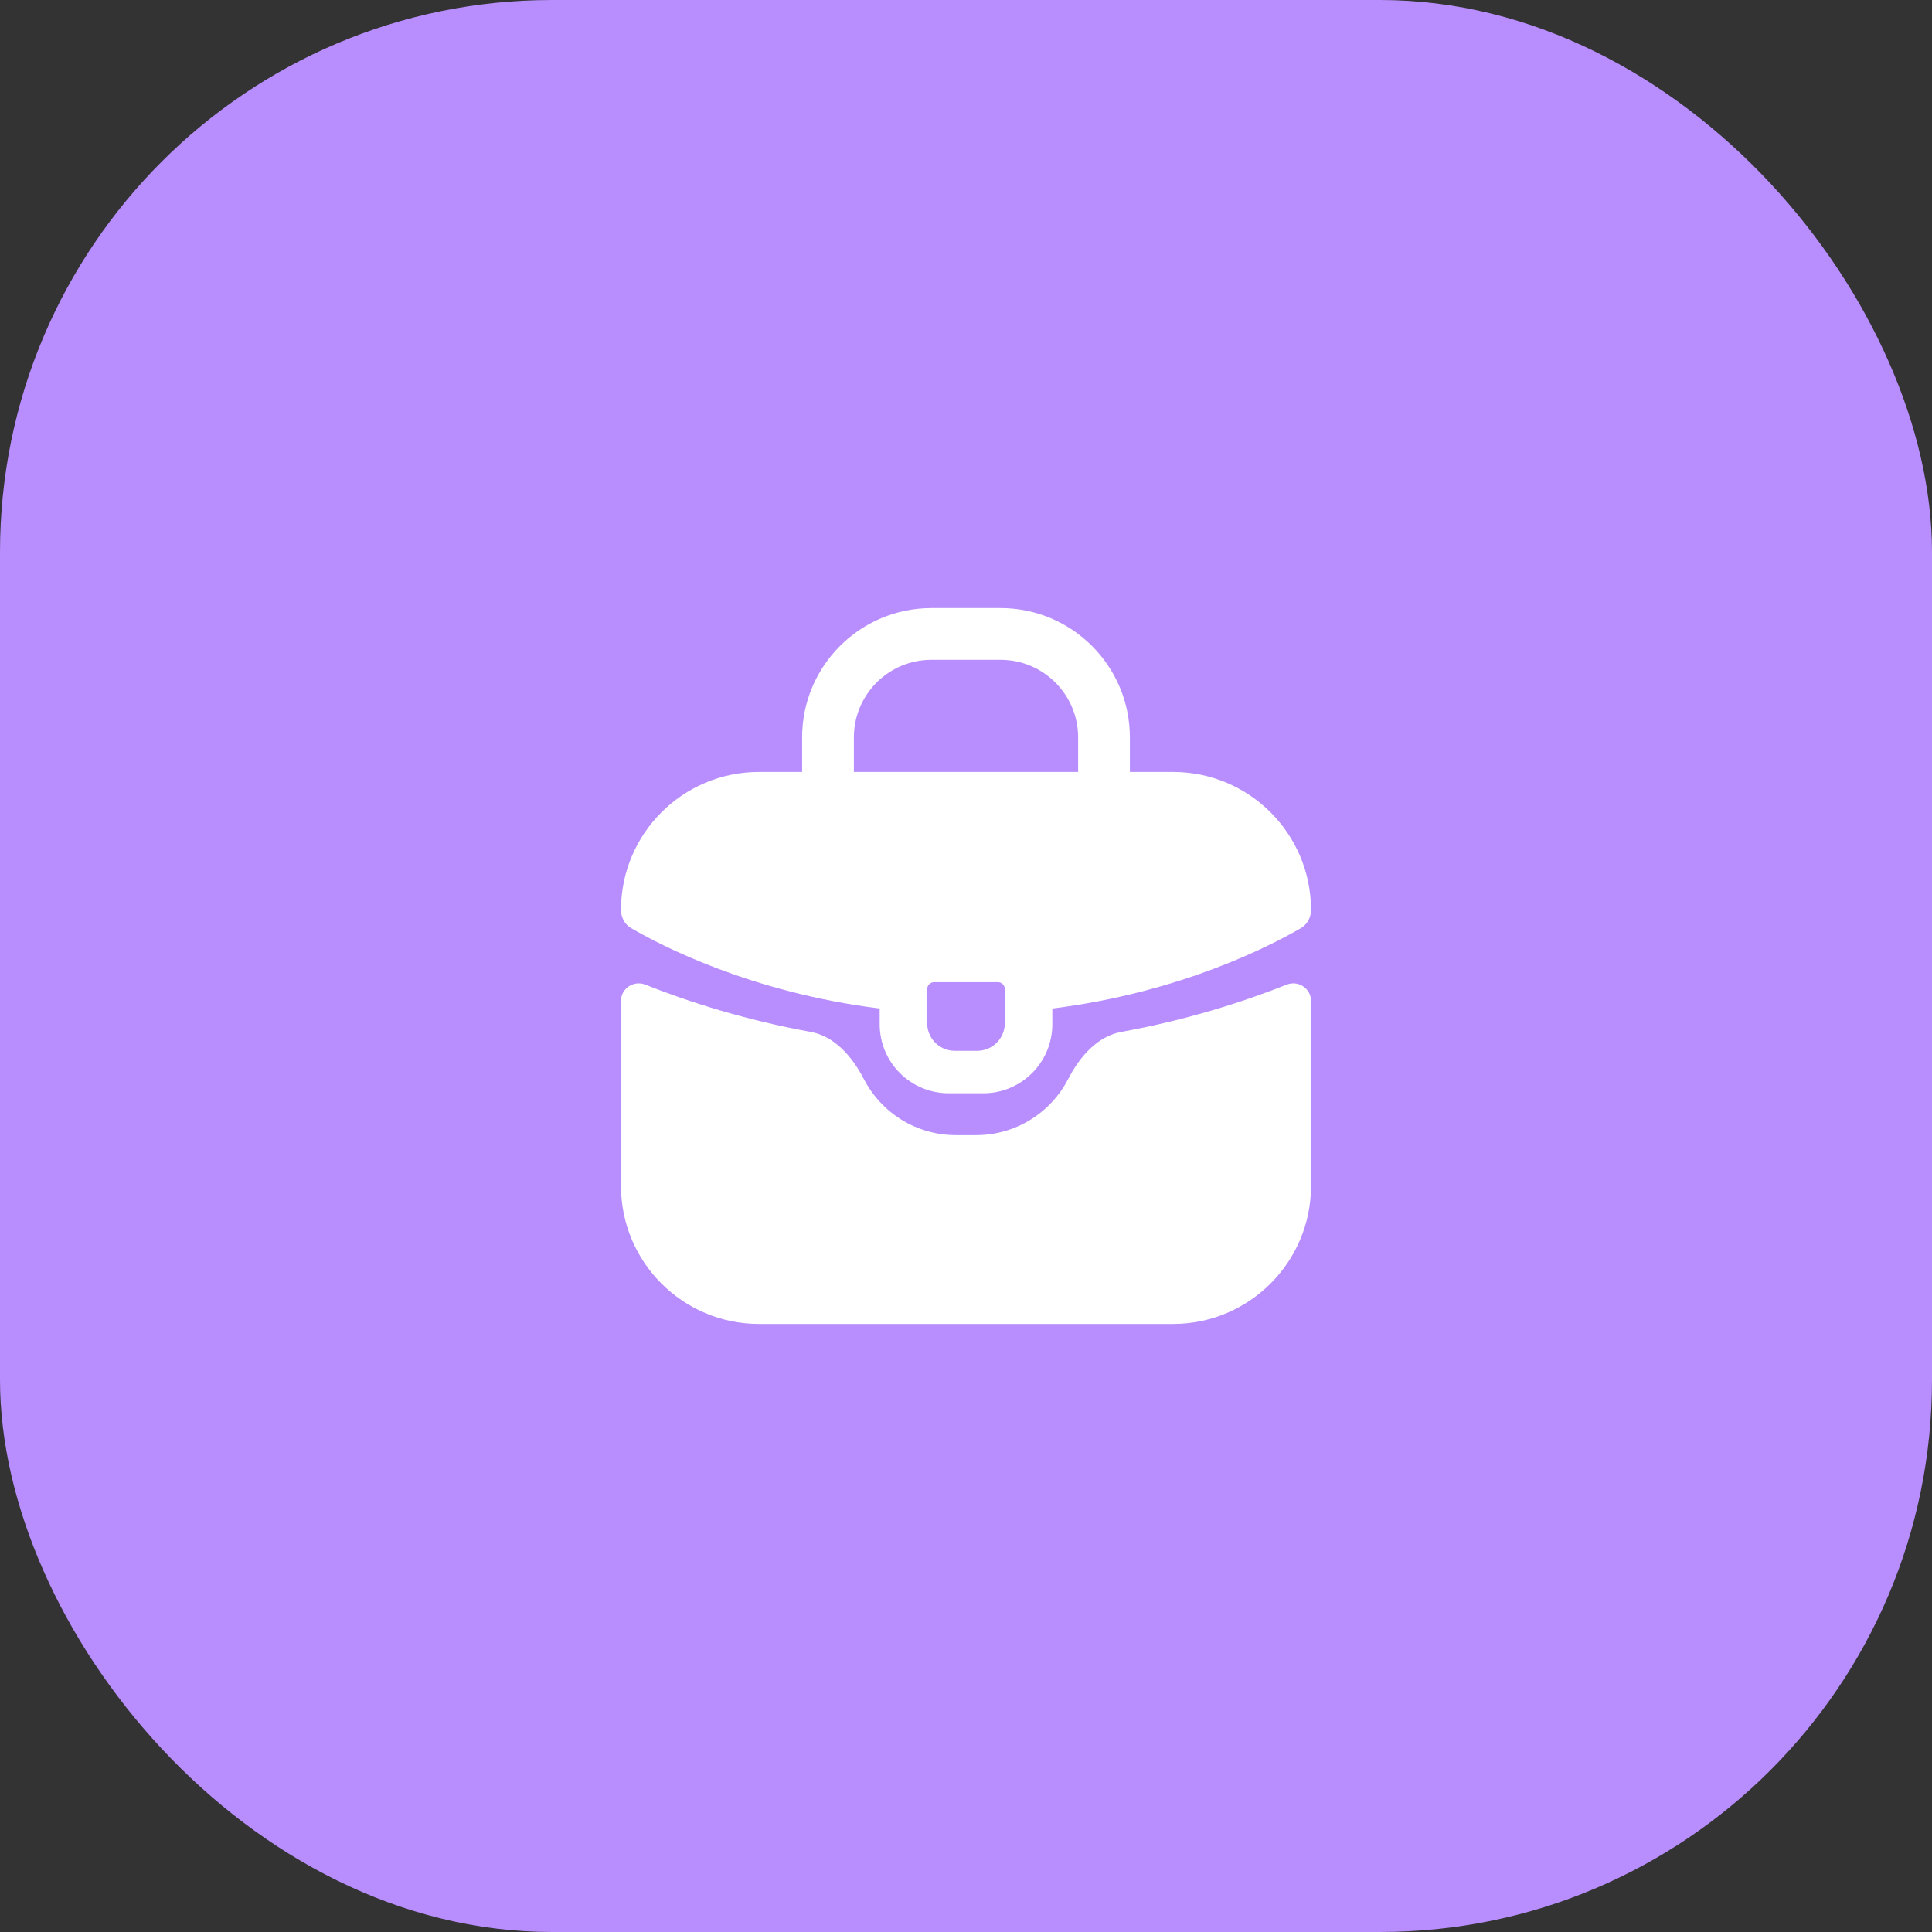
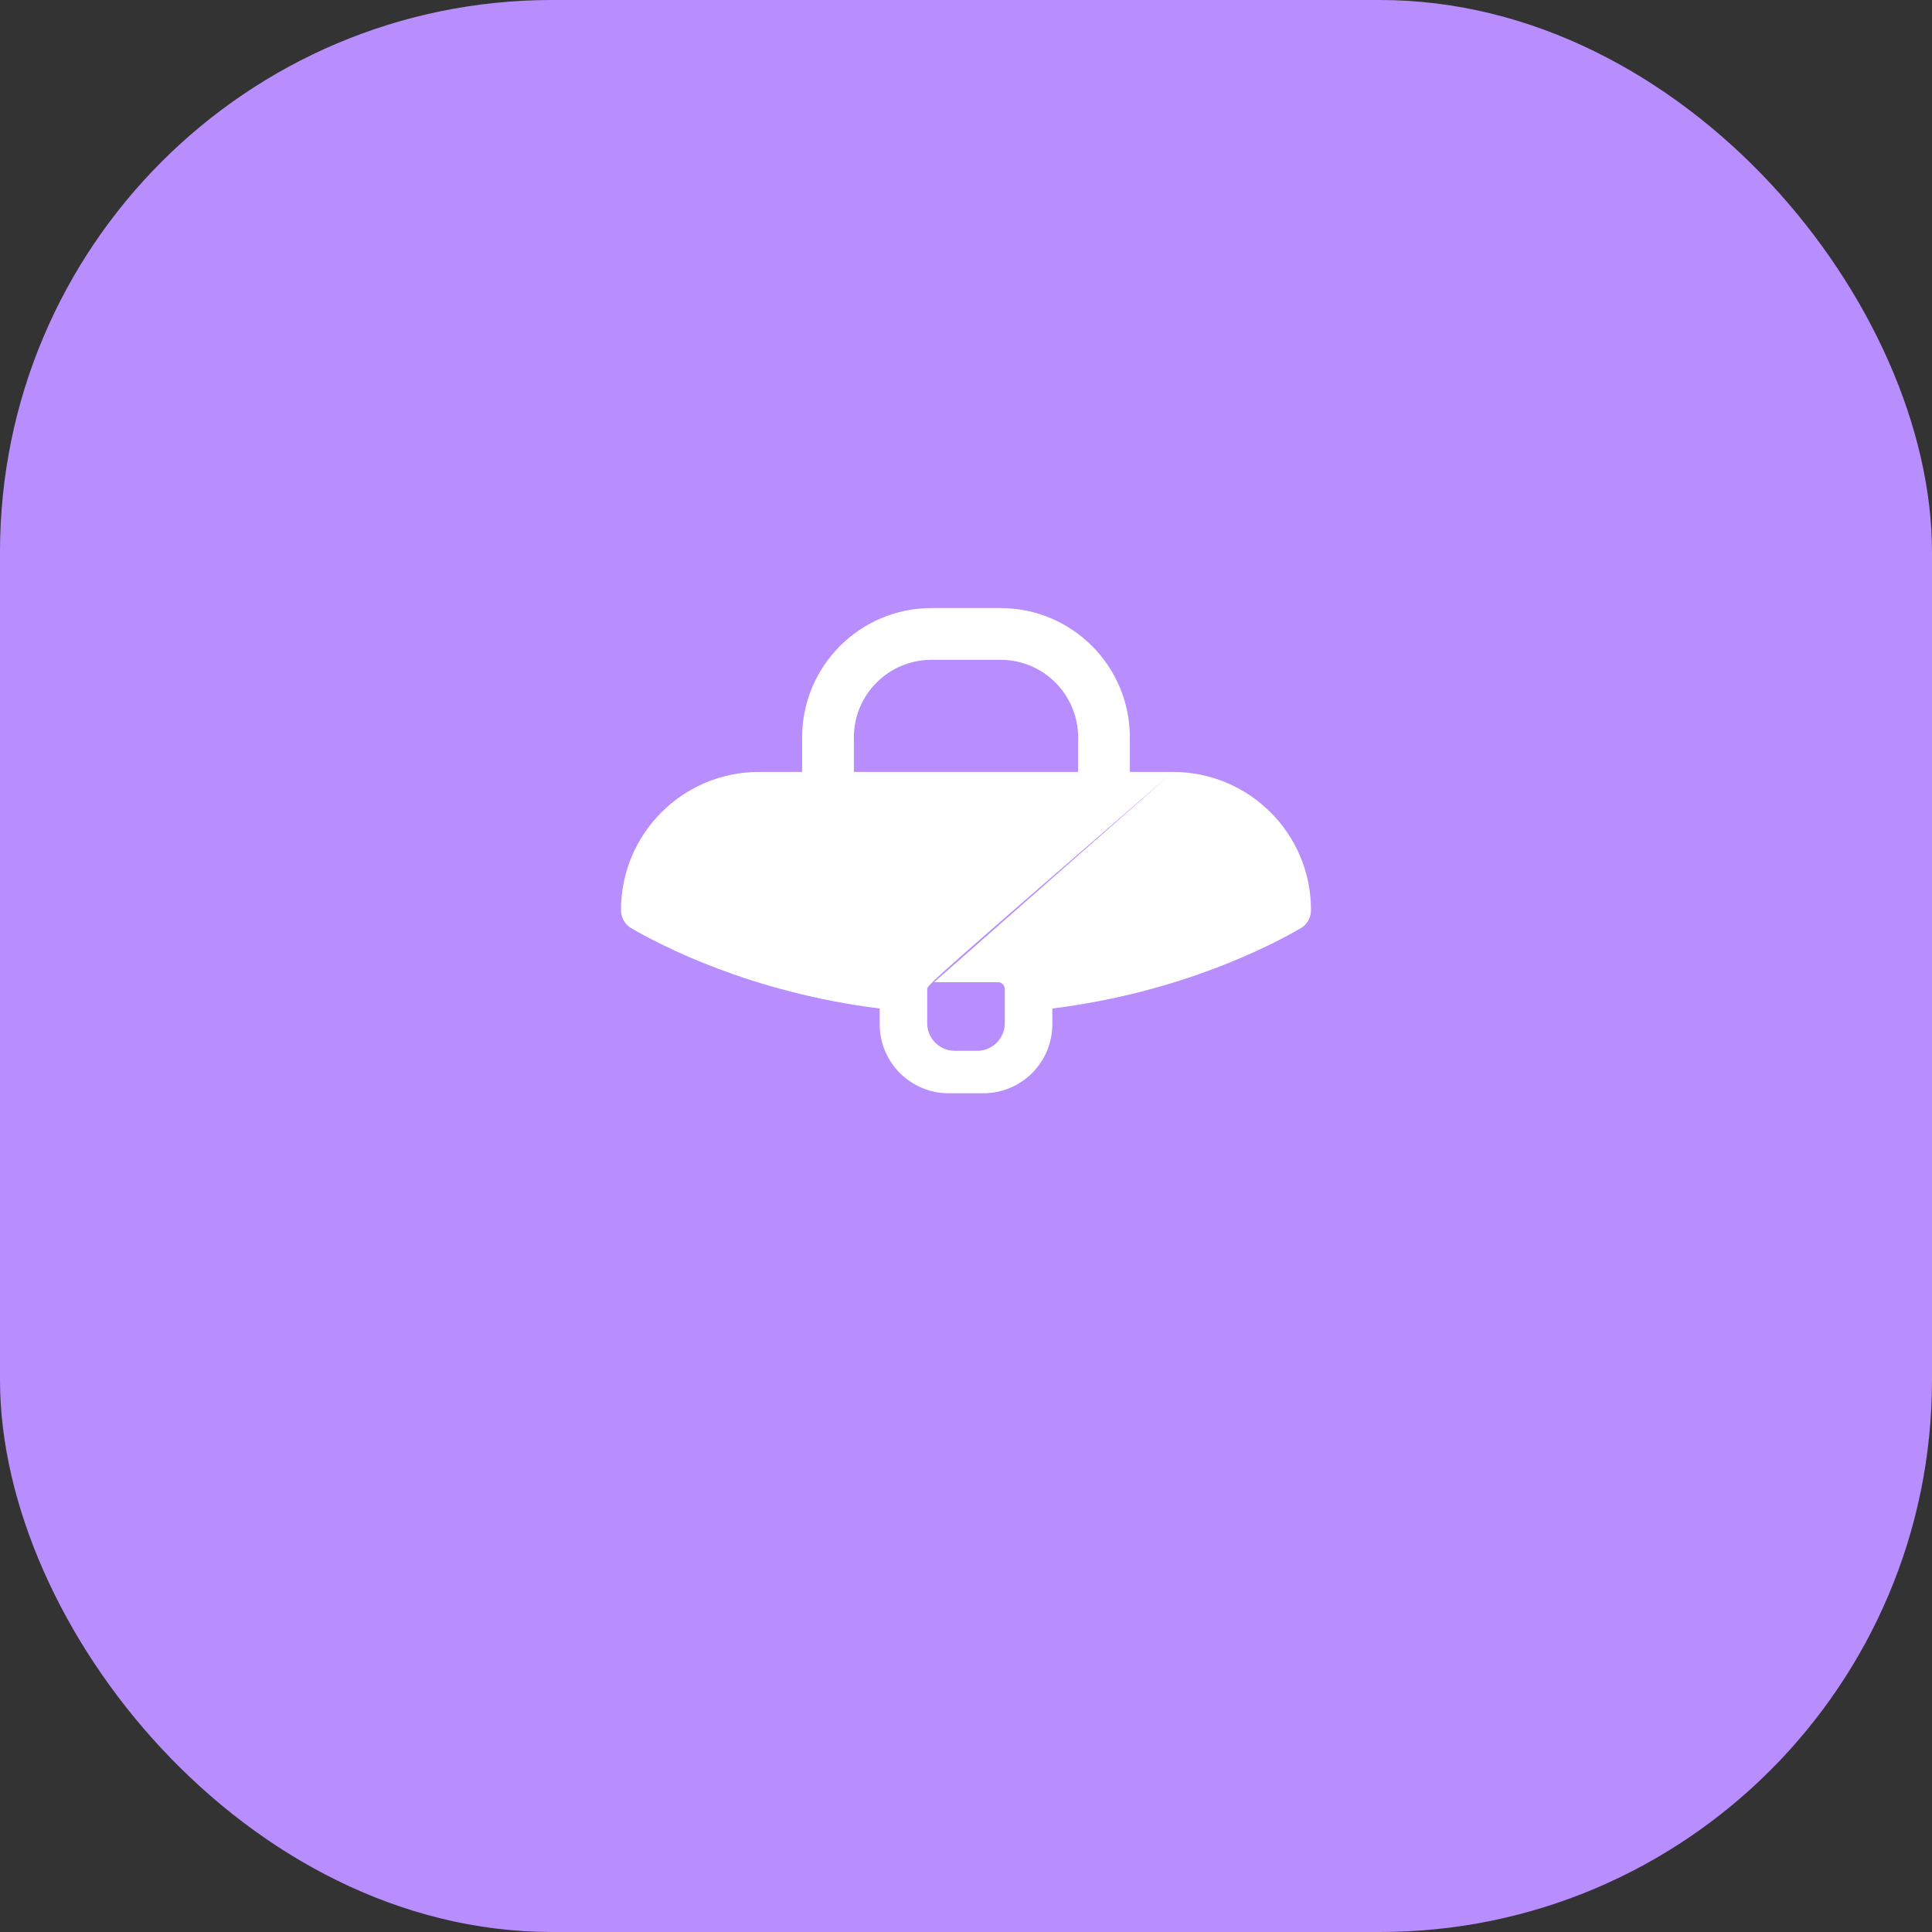
<svg xmlns="http://www.w3.org/2000/svg" width="56" height="56" viewBox="0 0 56 56" fill="none">
  <rect x="0" y="0" width="56" height="56" fill="#333333" stroke="none" />
  <g clip-path="url(#clip0_147_1714)">
    <rect width="56" height="56" rx="16" fill="#B88DFD" />
-     <path d="M18.704 28.54C18.369 28.407 18 28.65 18 29.01V34.375C18 36.584 19.791 38.375 22 38.375H34C36.209 38.375 38 36.584 38 34.375V29.01C38 28.65 37.63 28.407 37.296 28.54C36.029 29.043 34.408 29.563 32.504 29.909C31.799 30.037 31.288 30.642 30.96 31.278C30.461 32.243 29.454 32.902 28.293 32.902H27.707C26.546 32.902 25.539 32.243 25.04 31.278C24.712 30.642 24.201 30.037 23.496 29.909C21.592 29.563 19.971 29.043 18.704 28.54Z" fill="white" />
-     <path fill-rule="evenodd" clip-rule="evenodd" d="M34 22.375H22C19.791 22.375 18 24.166 18 26.375C18 26.592 18.107 26.794 18.295 26.903C19.143 27.398 21.767 28.769 25.498 29.232V29.689C25.498 30.794 26.394 31.689 27.498 31.689H28.502C29.606 31.689 30.502 30.794 30.502 29.689V29.232C34.233 28.769 36.857 27.398 37.705 26.903C37.893 26.794 38 26.592 38 26.375C38 24.166 36.209 22.375 34 22.375ZM27.075 28.469C26.965 28.469 26.875 28.559 26.875 28.669V29.658C26.875 30.1 27.233 30.458 27.675 30.458H28.325C28.767 30.458 29.125 30.1 29.125 29.658V28.669C29.125 28.559 29.035 28.469 28.925 28.469H27.075Z" fill="white" />
+     <path fill-rule="evenodd" clip-rule="evenodd" d="M34 22.375H22C19.791 22.375 18 24.166 18 26.375C18 26.592 18.107 26.794 18.295 26.903C19.143 27.398 21.767 28.769 25.498 29.232V29.689C25.498 30.794 26.394 31.689 27.498 31.689H28.502C29.606 31.689 30.502 30.794 30.502 29.689V29.232C34.233 28.769 36.857 27.398 37.705 26.903C37.893 26.794 38 26.592 38 26.375C38 24.166 36.209 22.375 34 22.375ZC26.965 28.469 26.875 28.559 26.875 28.669V29.658C26.875 30.1 27.233 30.458 27.675 30.458H28.325C28.767 30.458 29.125 30.1 29.125 29.658V28.669C29.125 28.559 29.035 28.469 28.925 28.469H27.075Z" fill="white" />
    <path fill-rule="evenodd" clip-rule="evenodd" d="M27 19.125C25.757 19.125 24.75 20.132 24.75 21.375V22.375C24.75 22.789 24.414 23.125 24 23.125C23.586 23.125 23.25 22.789 23.25 22.375V21.375C23.25 19.304 24.929 17.625 27 17.625H29C31.071 17.625 32.75 19.304 32.75 21.375V22.375C32.75 22.789 32.414 23.125 32 23.125C31.586 23.125 31.25 22.789 31.25 22.375V21.375C31.25 20.132 30.243 19.125 29 19.125H27Z" fill="white" />
  </g>
  <defs>
    <clipPath id="clip0_147_1714">
      <rect width="56" height="56" rx="16" fill="white" />
    </clipPath>
  </defs>
</svg>